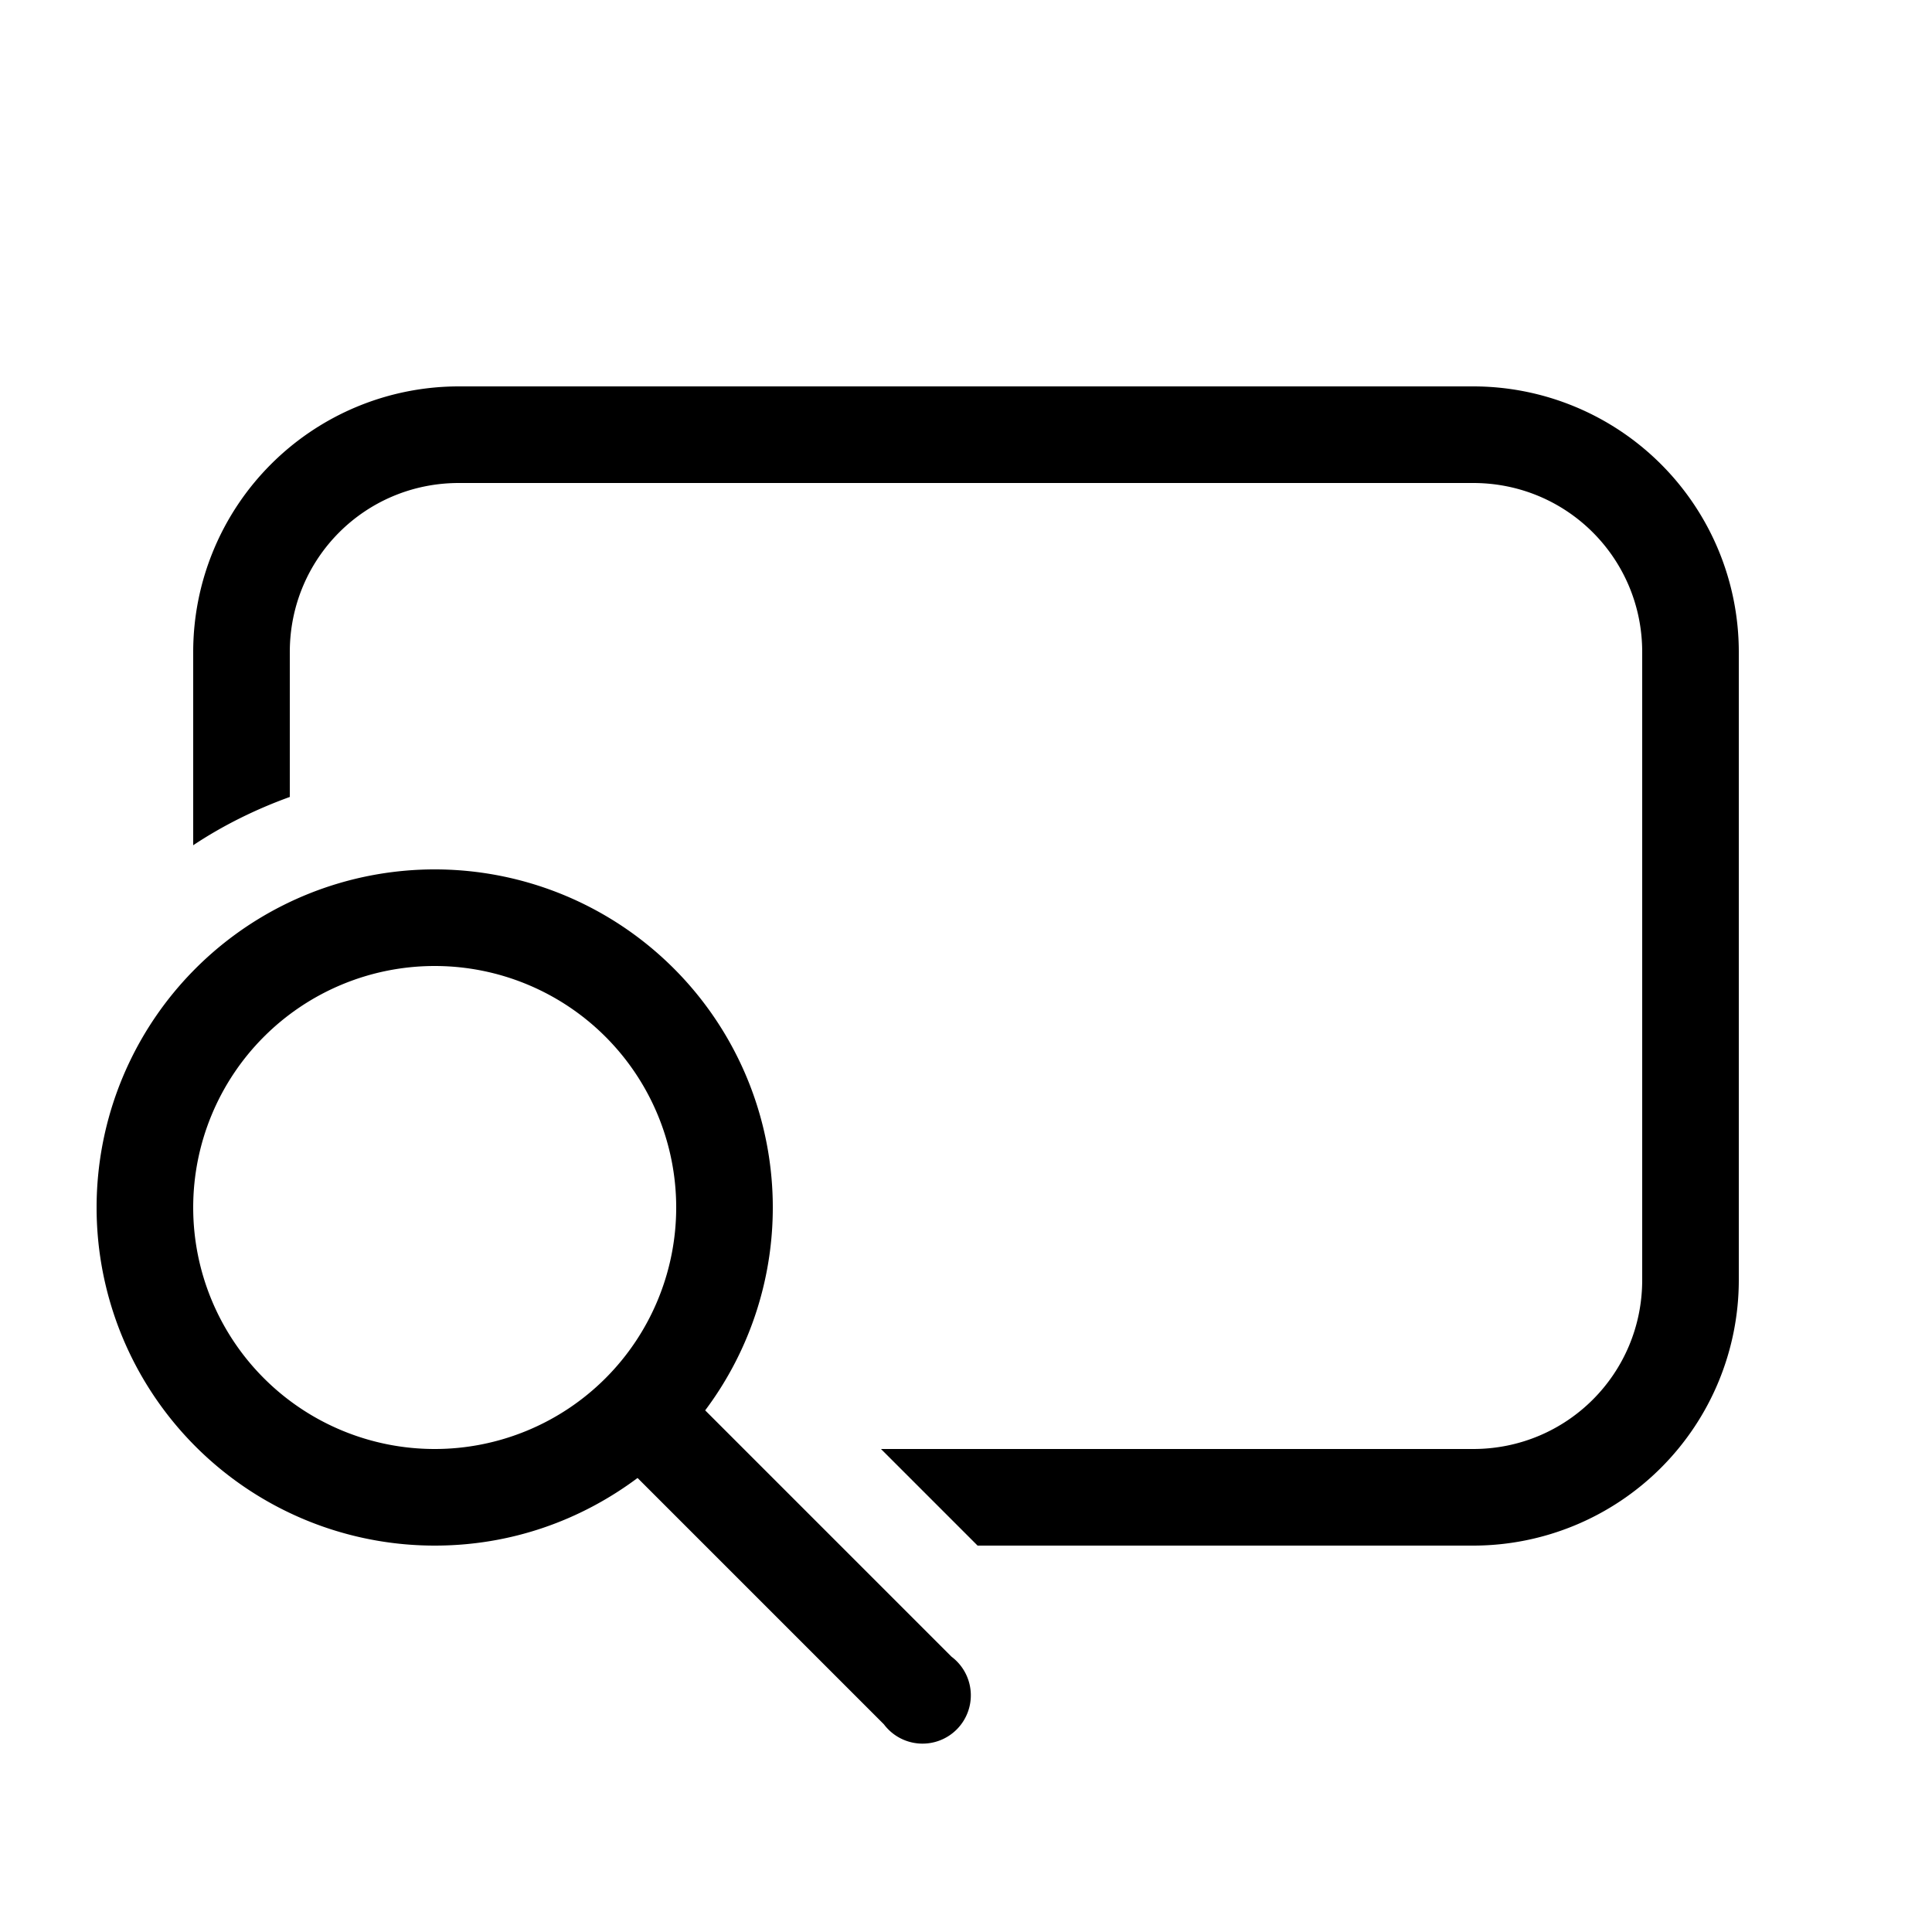
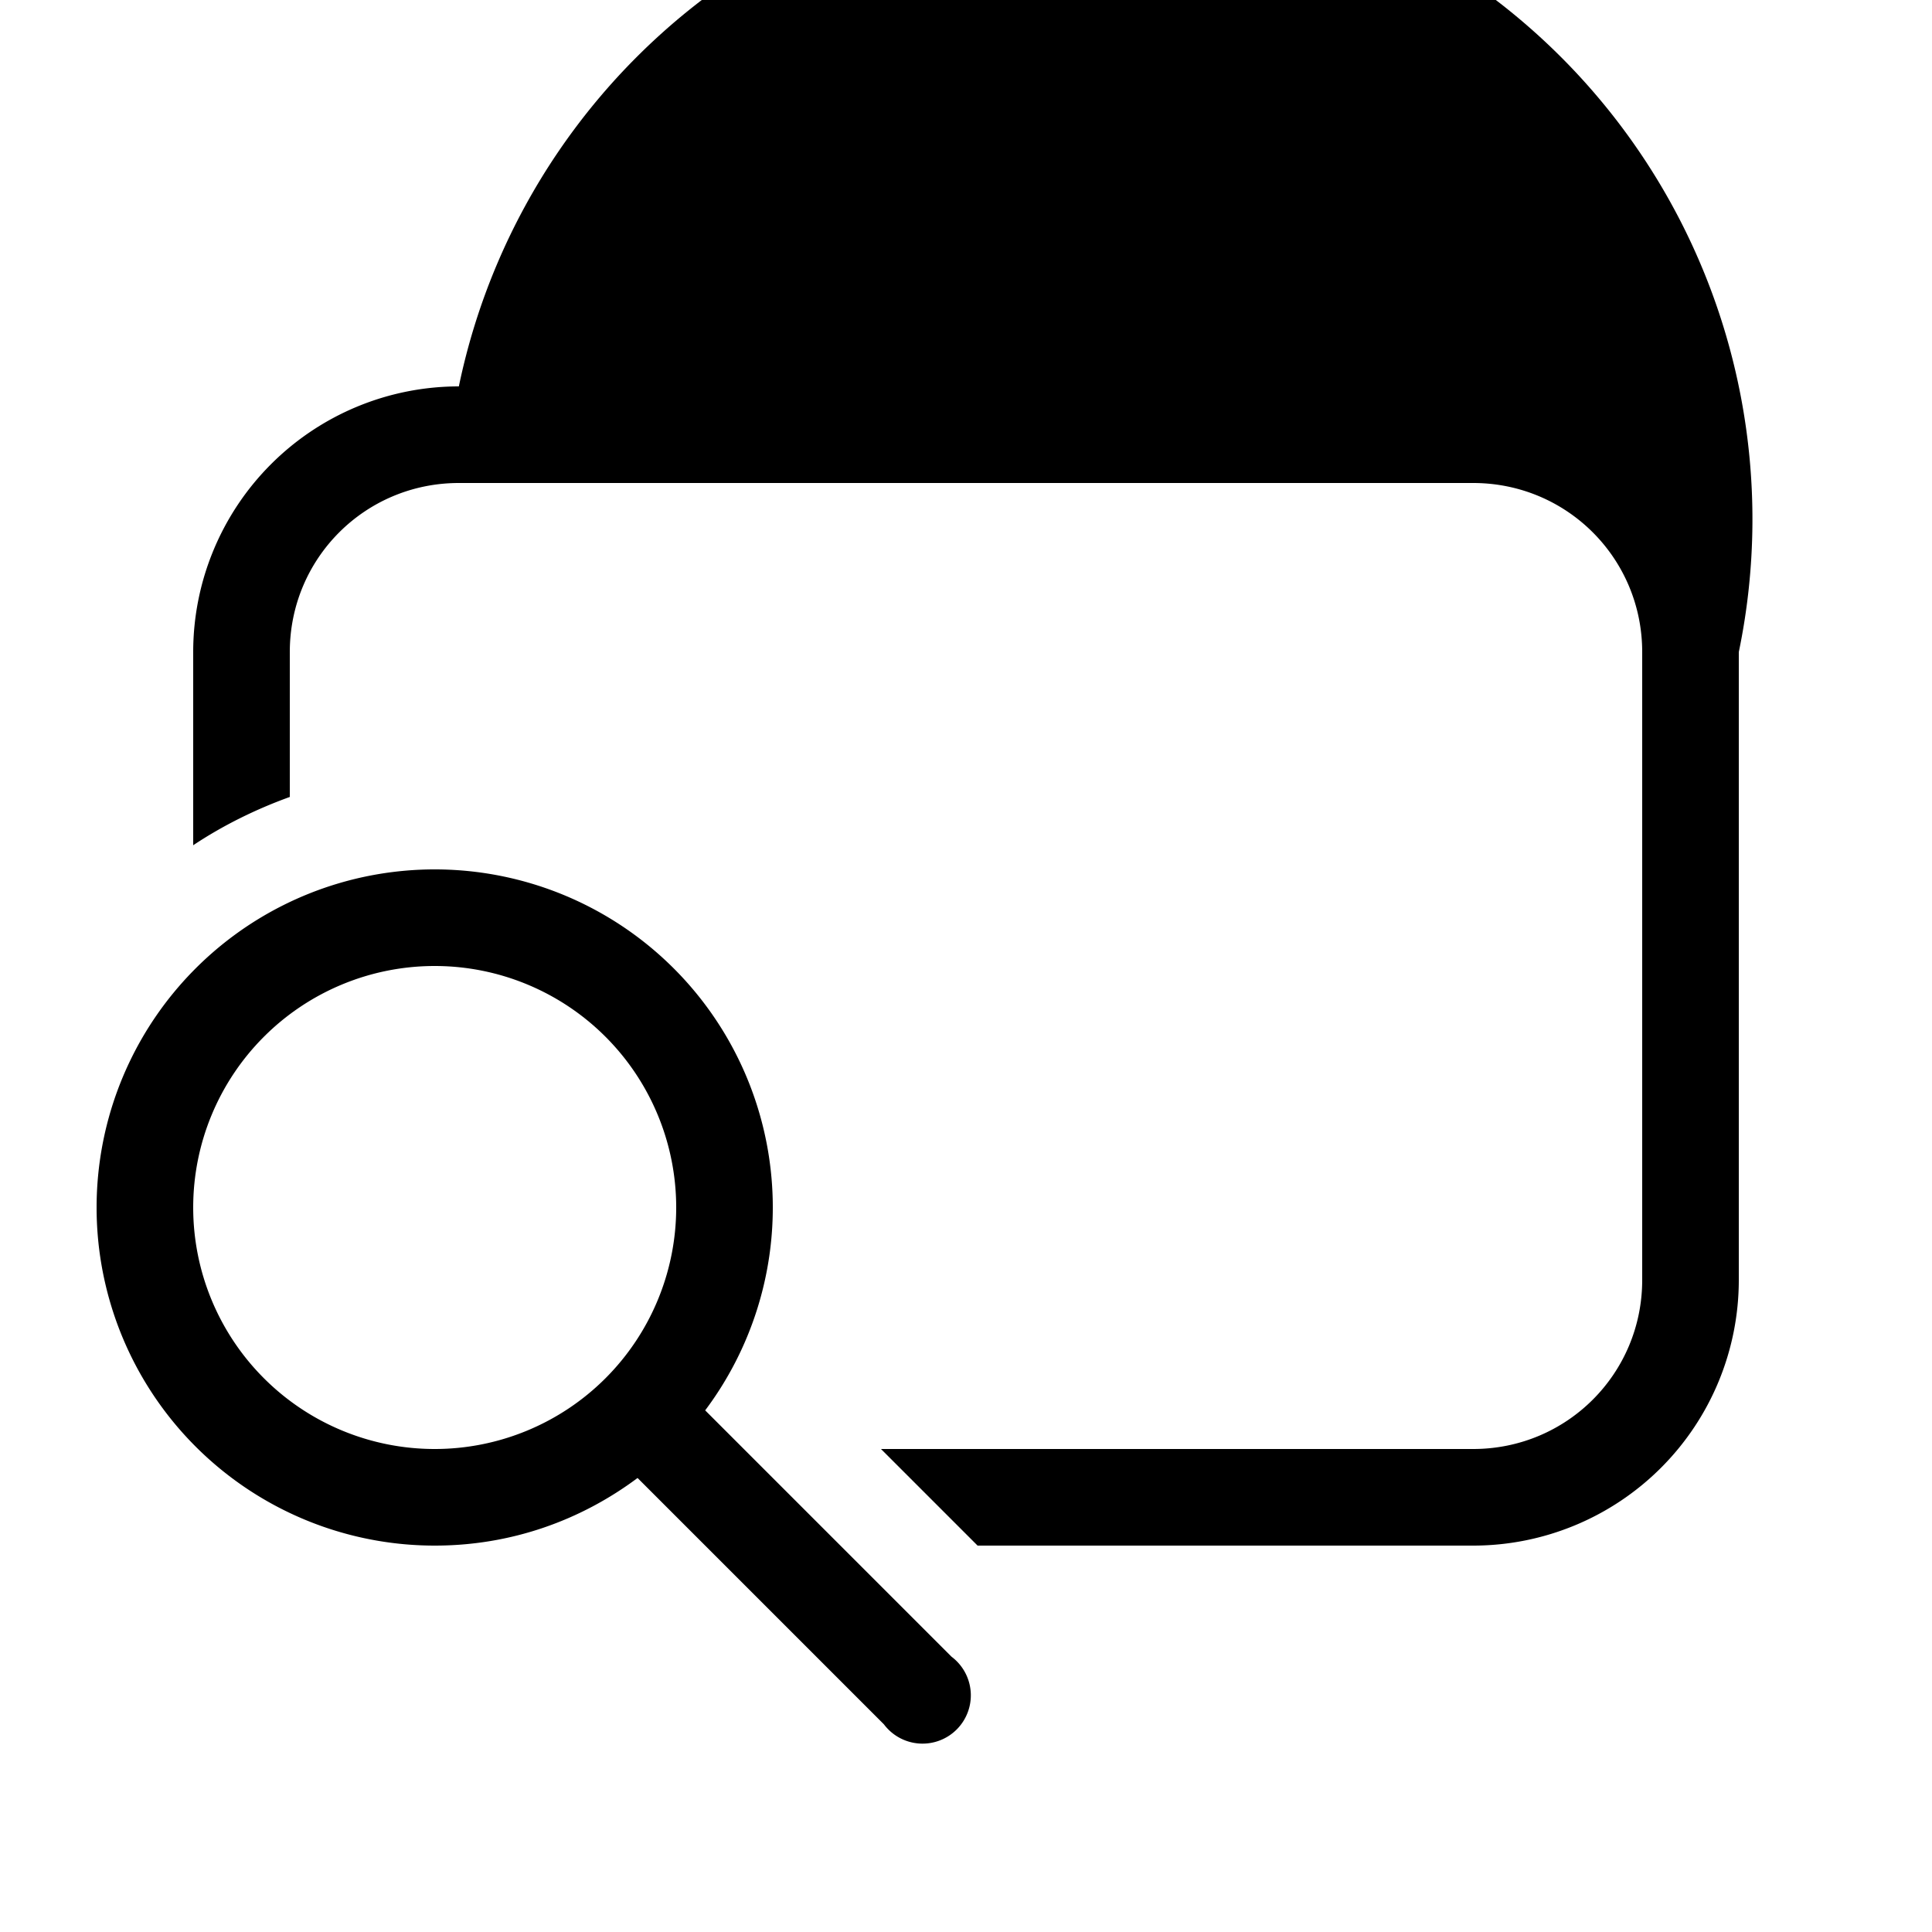
<svg xmlns="http://www.w3.org/2000/svg" width="20" height="20" viewBox="0 0 20 20">
-   <path d="M2 6.75A2.75 2.75 0 0 1 4.75 4h10.5A2.75 2.75 0 0 1 18 6.75v6.5A2.75 2.75 0 0 1 15.25 16h-5.13l-1-1h6.13c.97 0 1.75-.78 1.75-1.75v-6.5C17 5.78 16.22 5 15.25 5H4.75C3.78 5 3 5.78 3 6.75v1.5c-.36.13-.7.3-1 .5v-2ZM4.5 16c.79 0 1.51-.26 2.1-.7l2.55 2.55a.5.5 0 1 0 .7-.7L7.3 14.6A3.5 3.5 0 1 0 4.5 16Zm0-1a2.5 2.5 0 1 1 0-5 2.5 2.5 0 0 1 0 5Z" />
+   <path d="M2 6.75A2.75 2.75 0 0 1 4.75 4A2.75 2.75 0 0 1 18 6.75v6.5A2.75 2.75 0 0 1 15.25 16h-5.13l-1-1h6.13c.97 0 1.75-.78 1.75-1.75v-6.5C17 5.78 16.22 5 15.25 5H4.75C3.78 5 3 5.78 3 6.75v1.5c-.36.13-.7.3-1 .5v-2ZM4.5 16c.79 0 1.51-.26 2.1-.7l2.55 2.55a.5.5 0 1 0 .7-.7L7.3 14.6A3.5 3.5 0 1 0 4.5 16Zm0-1a2.5 2.5 0 1 1 0-5 2.5 2.5 0 0 1 0 5Z" />
</svg>